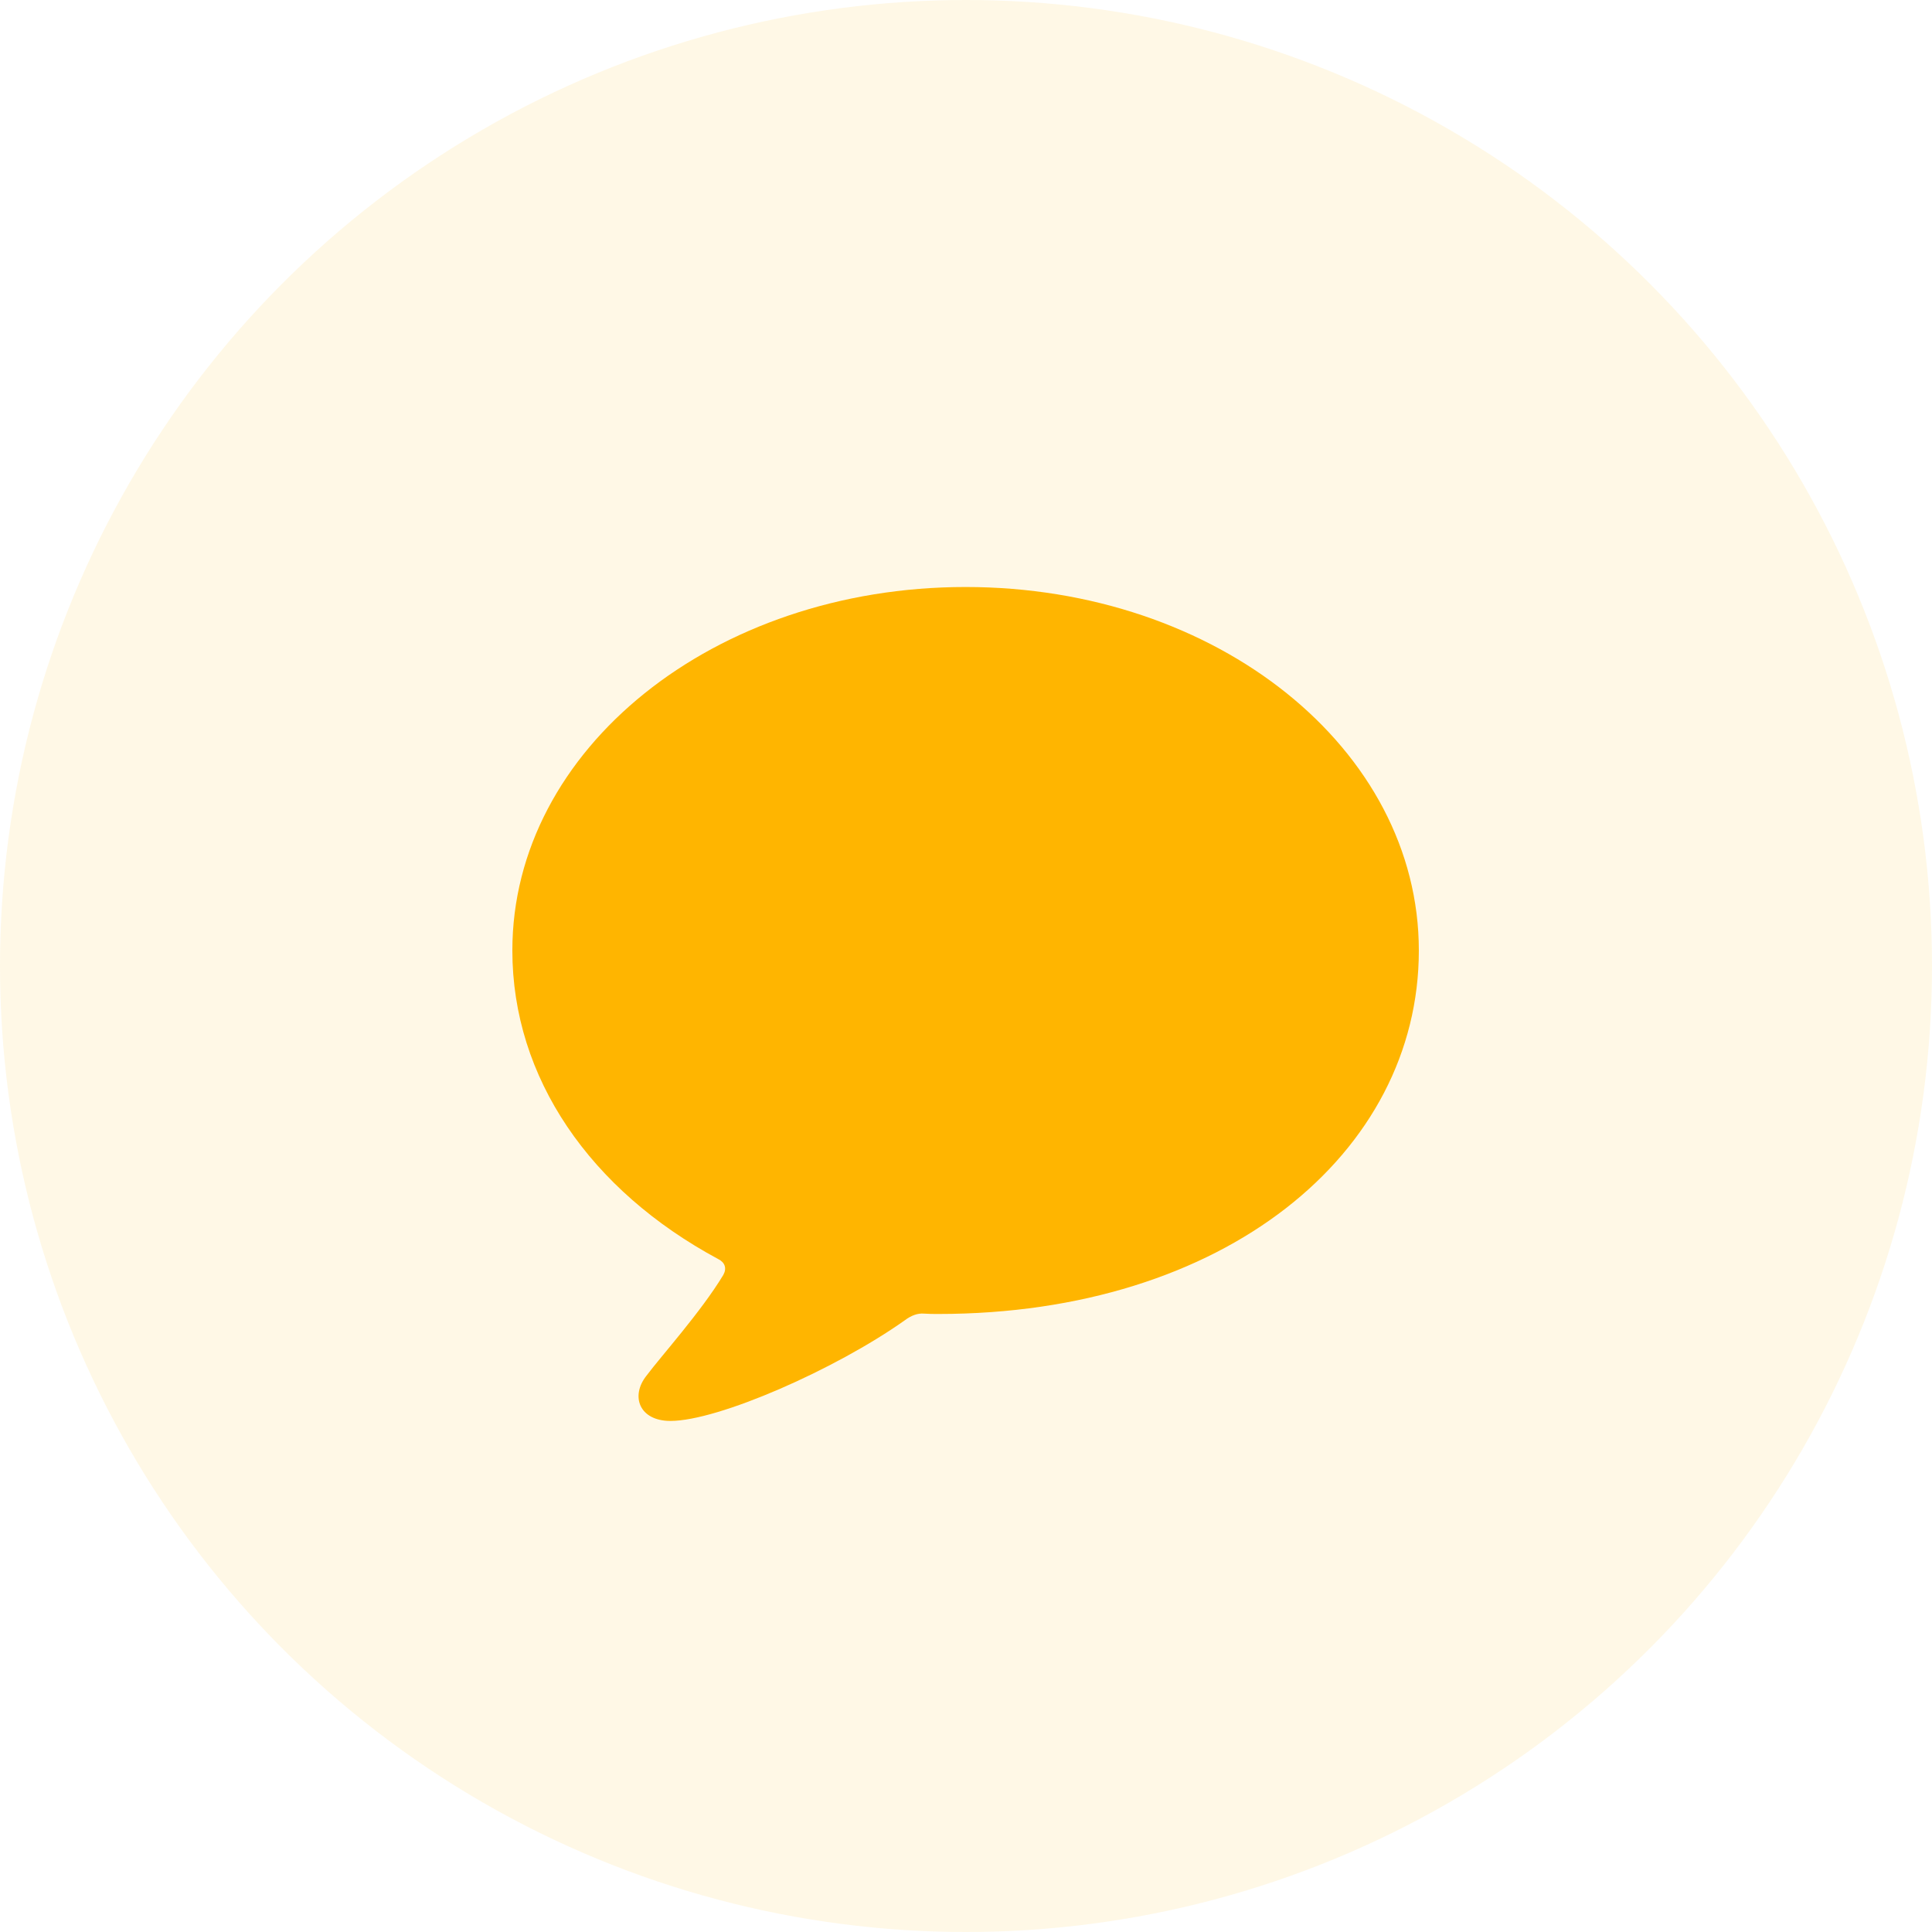
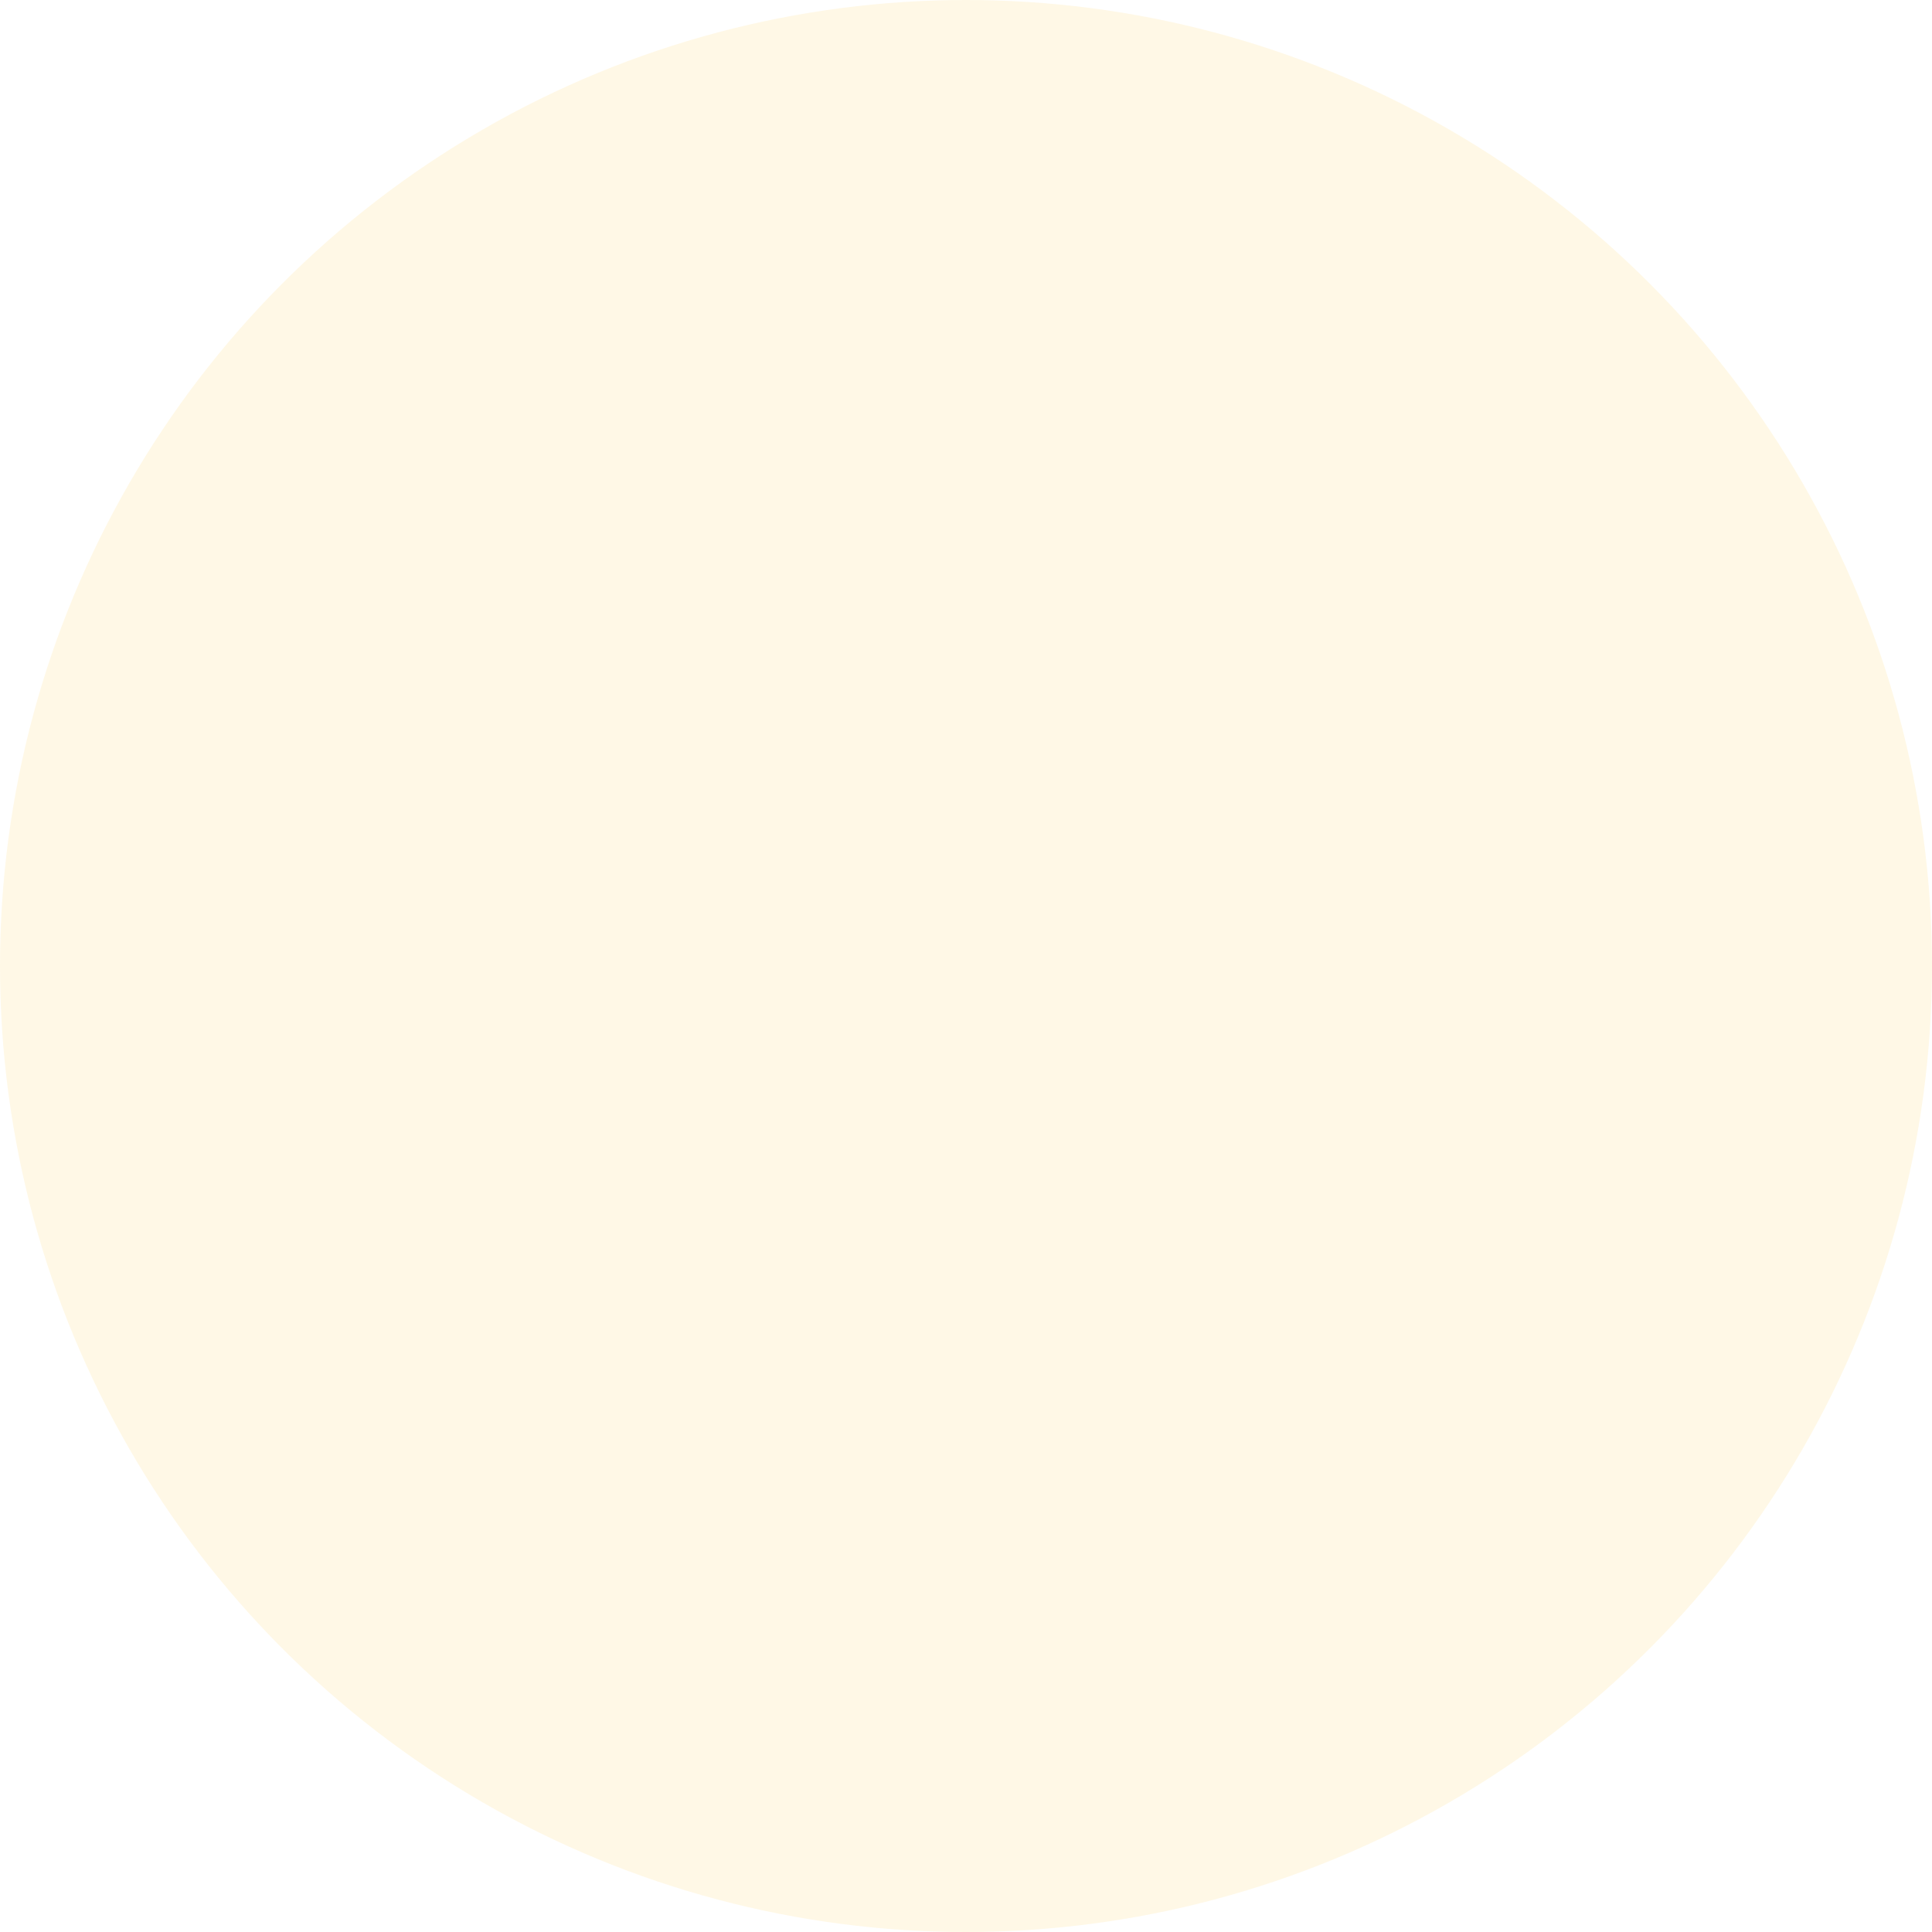
<svg xmlns="http://www.w3.org/2000/svg" width="36" height="36" viewBox="0 0 36 36" fill="none">
  <circle opacity="0.1" cx="18" cy="18" r="18" fill="#FFB500" />
-   <path d="M12.492 26.477C13.383 26.477 15.57 25.516 16.859 24.602C16.984 24.508 17.102 24.469 17.211 24.477C17.305 24.484 17.398 24.484 17.484 24.484C22.812 24.484 26.438 21.492 26.438 17.711C26.438 13.961 22.688 10.938 17.992 10.938C13.305 10.938 9.547 13.961 9.547 17.711C9.547 20.086 11 22.18 13.383 23.461C13.508 23.523 13.547 23.633 13.477 23.758C13.062 24.445 12.328 25.258 12.047 25.633C11.742 26.016 11.914 26.477 12.492 26.477Z" fill="#FFB500" />
</svg>